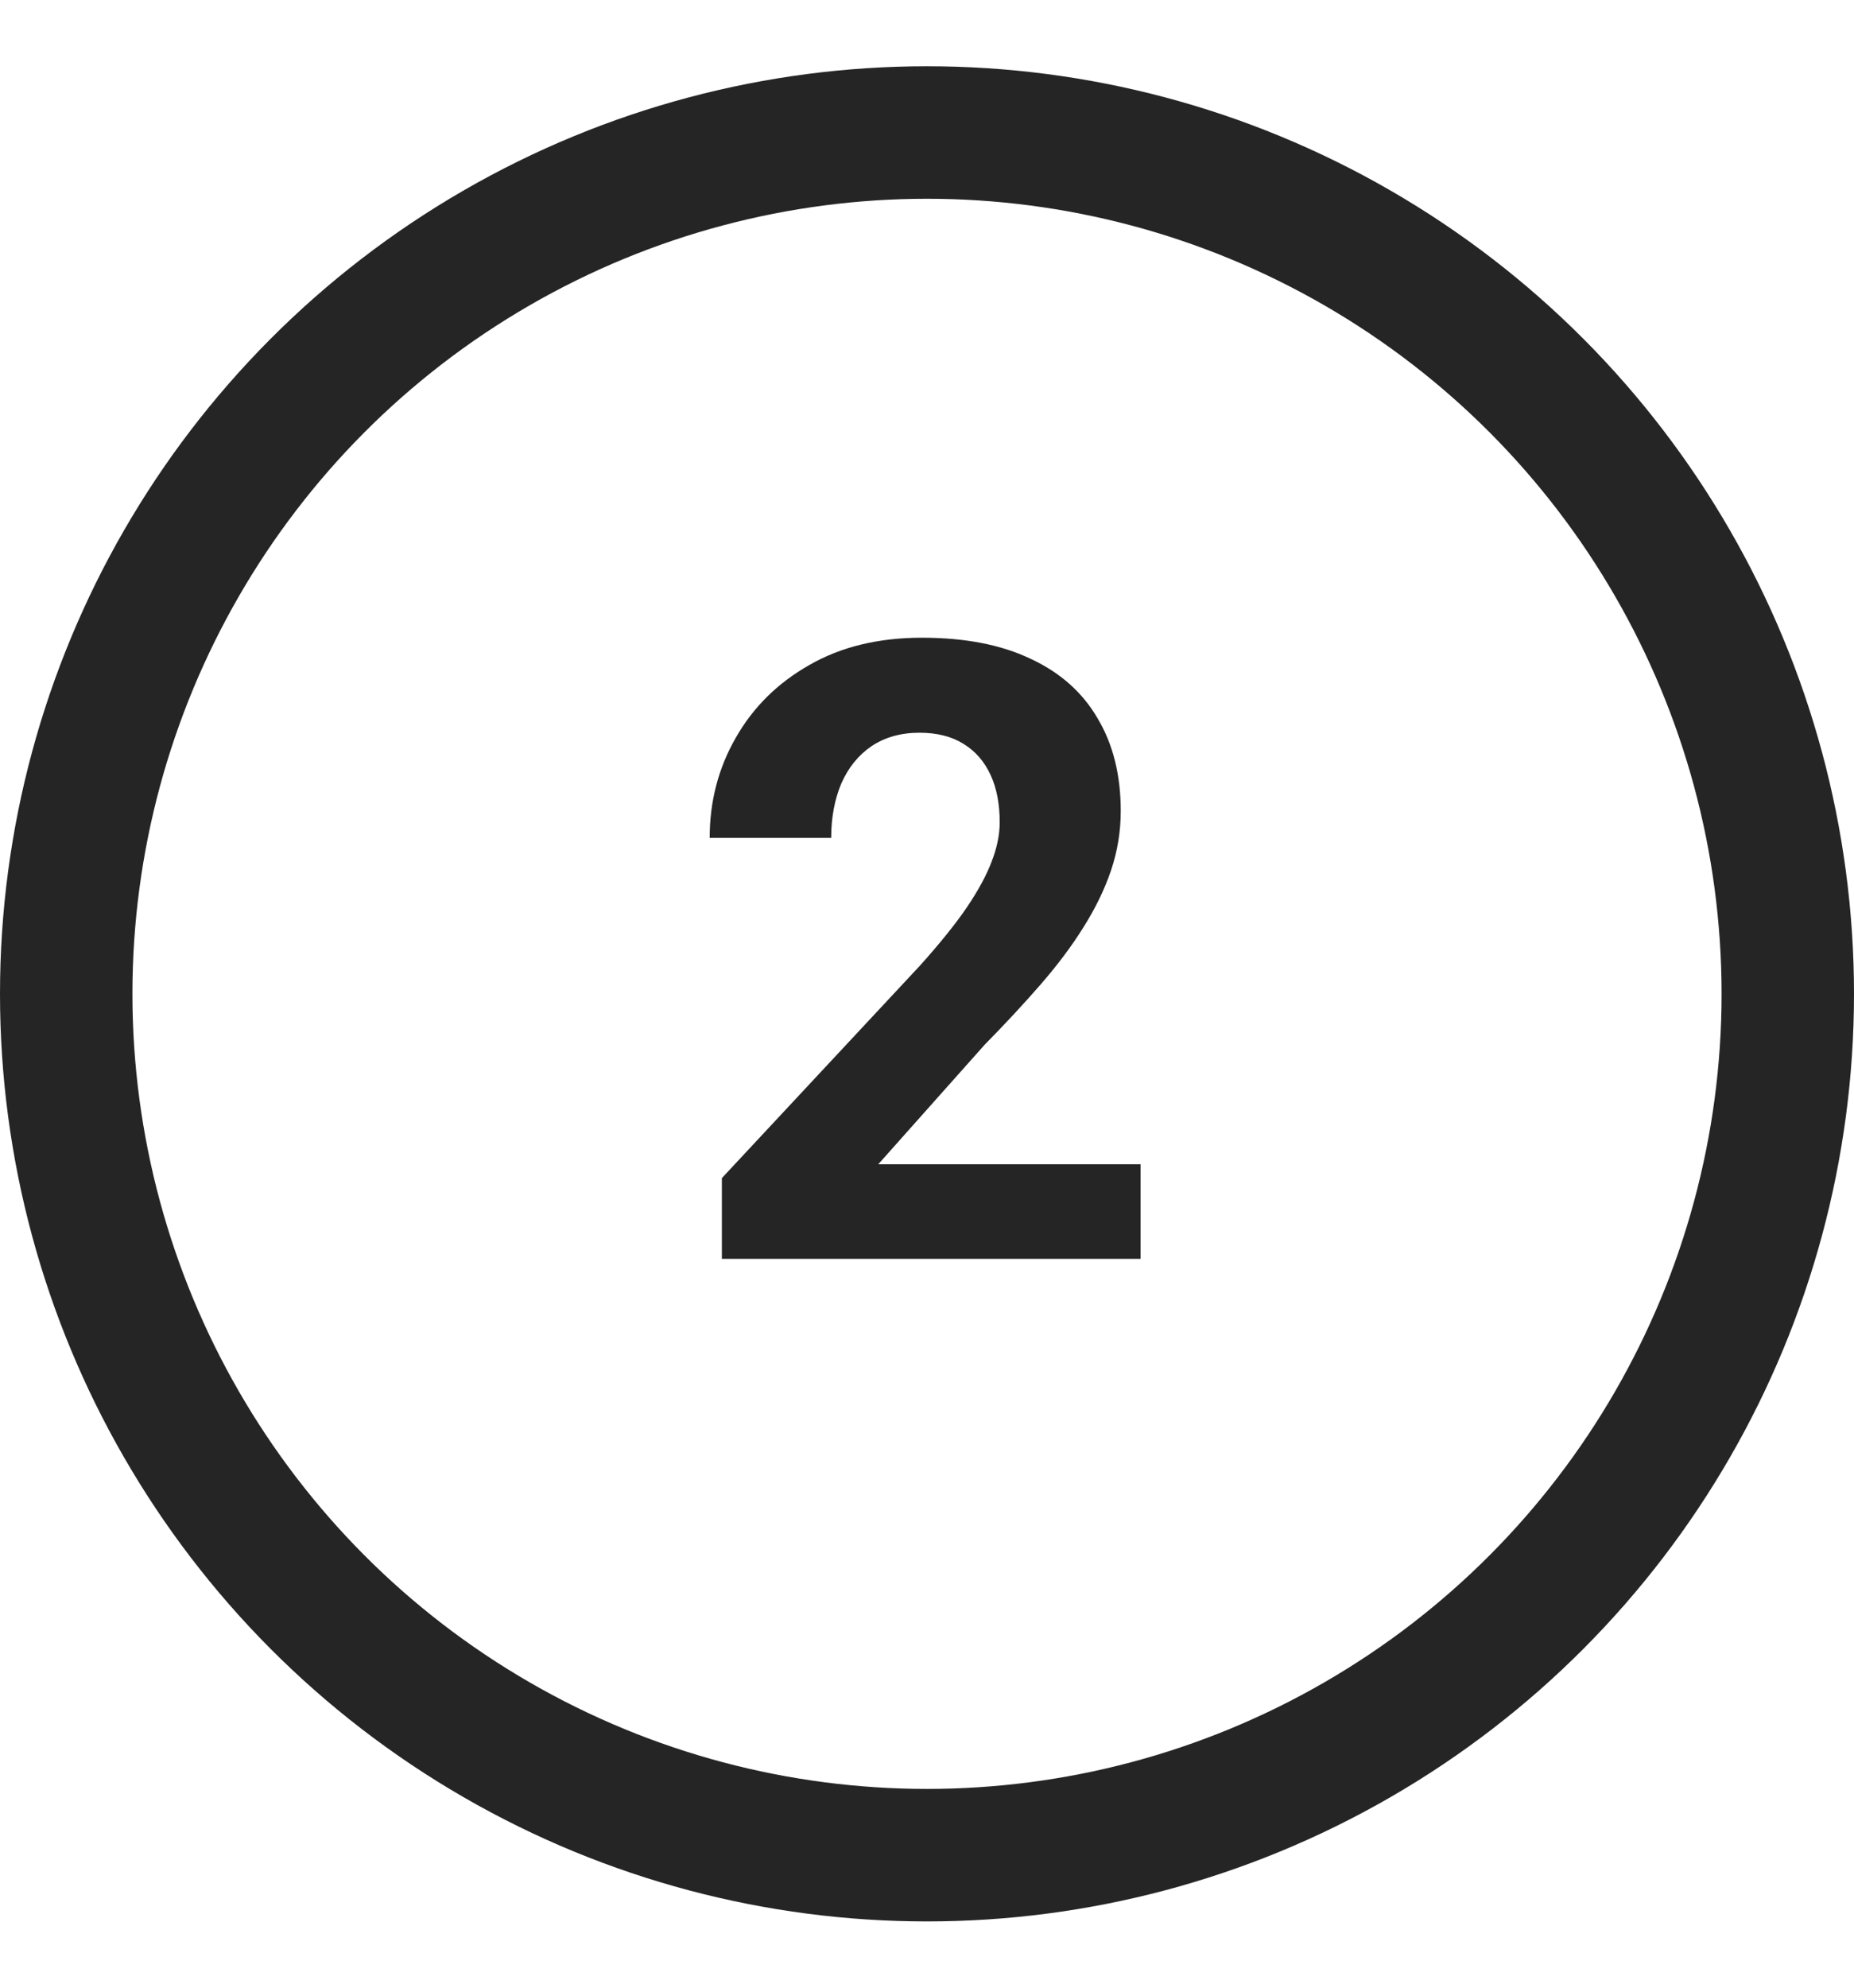
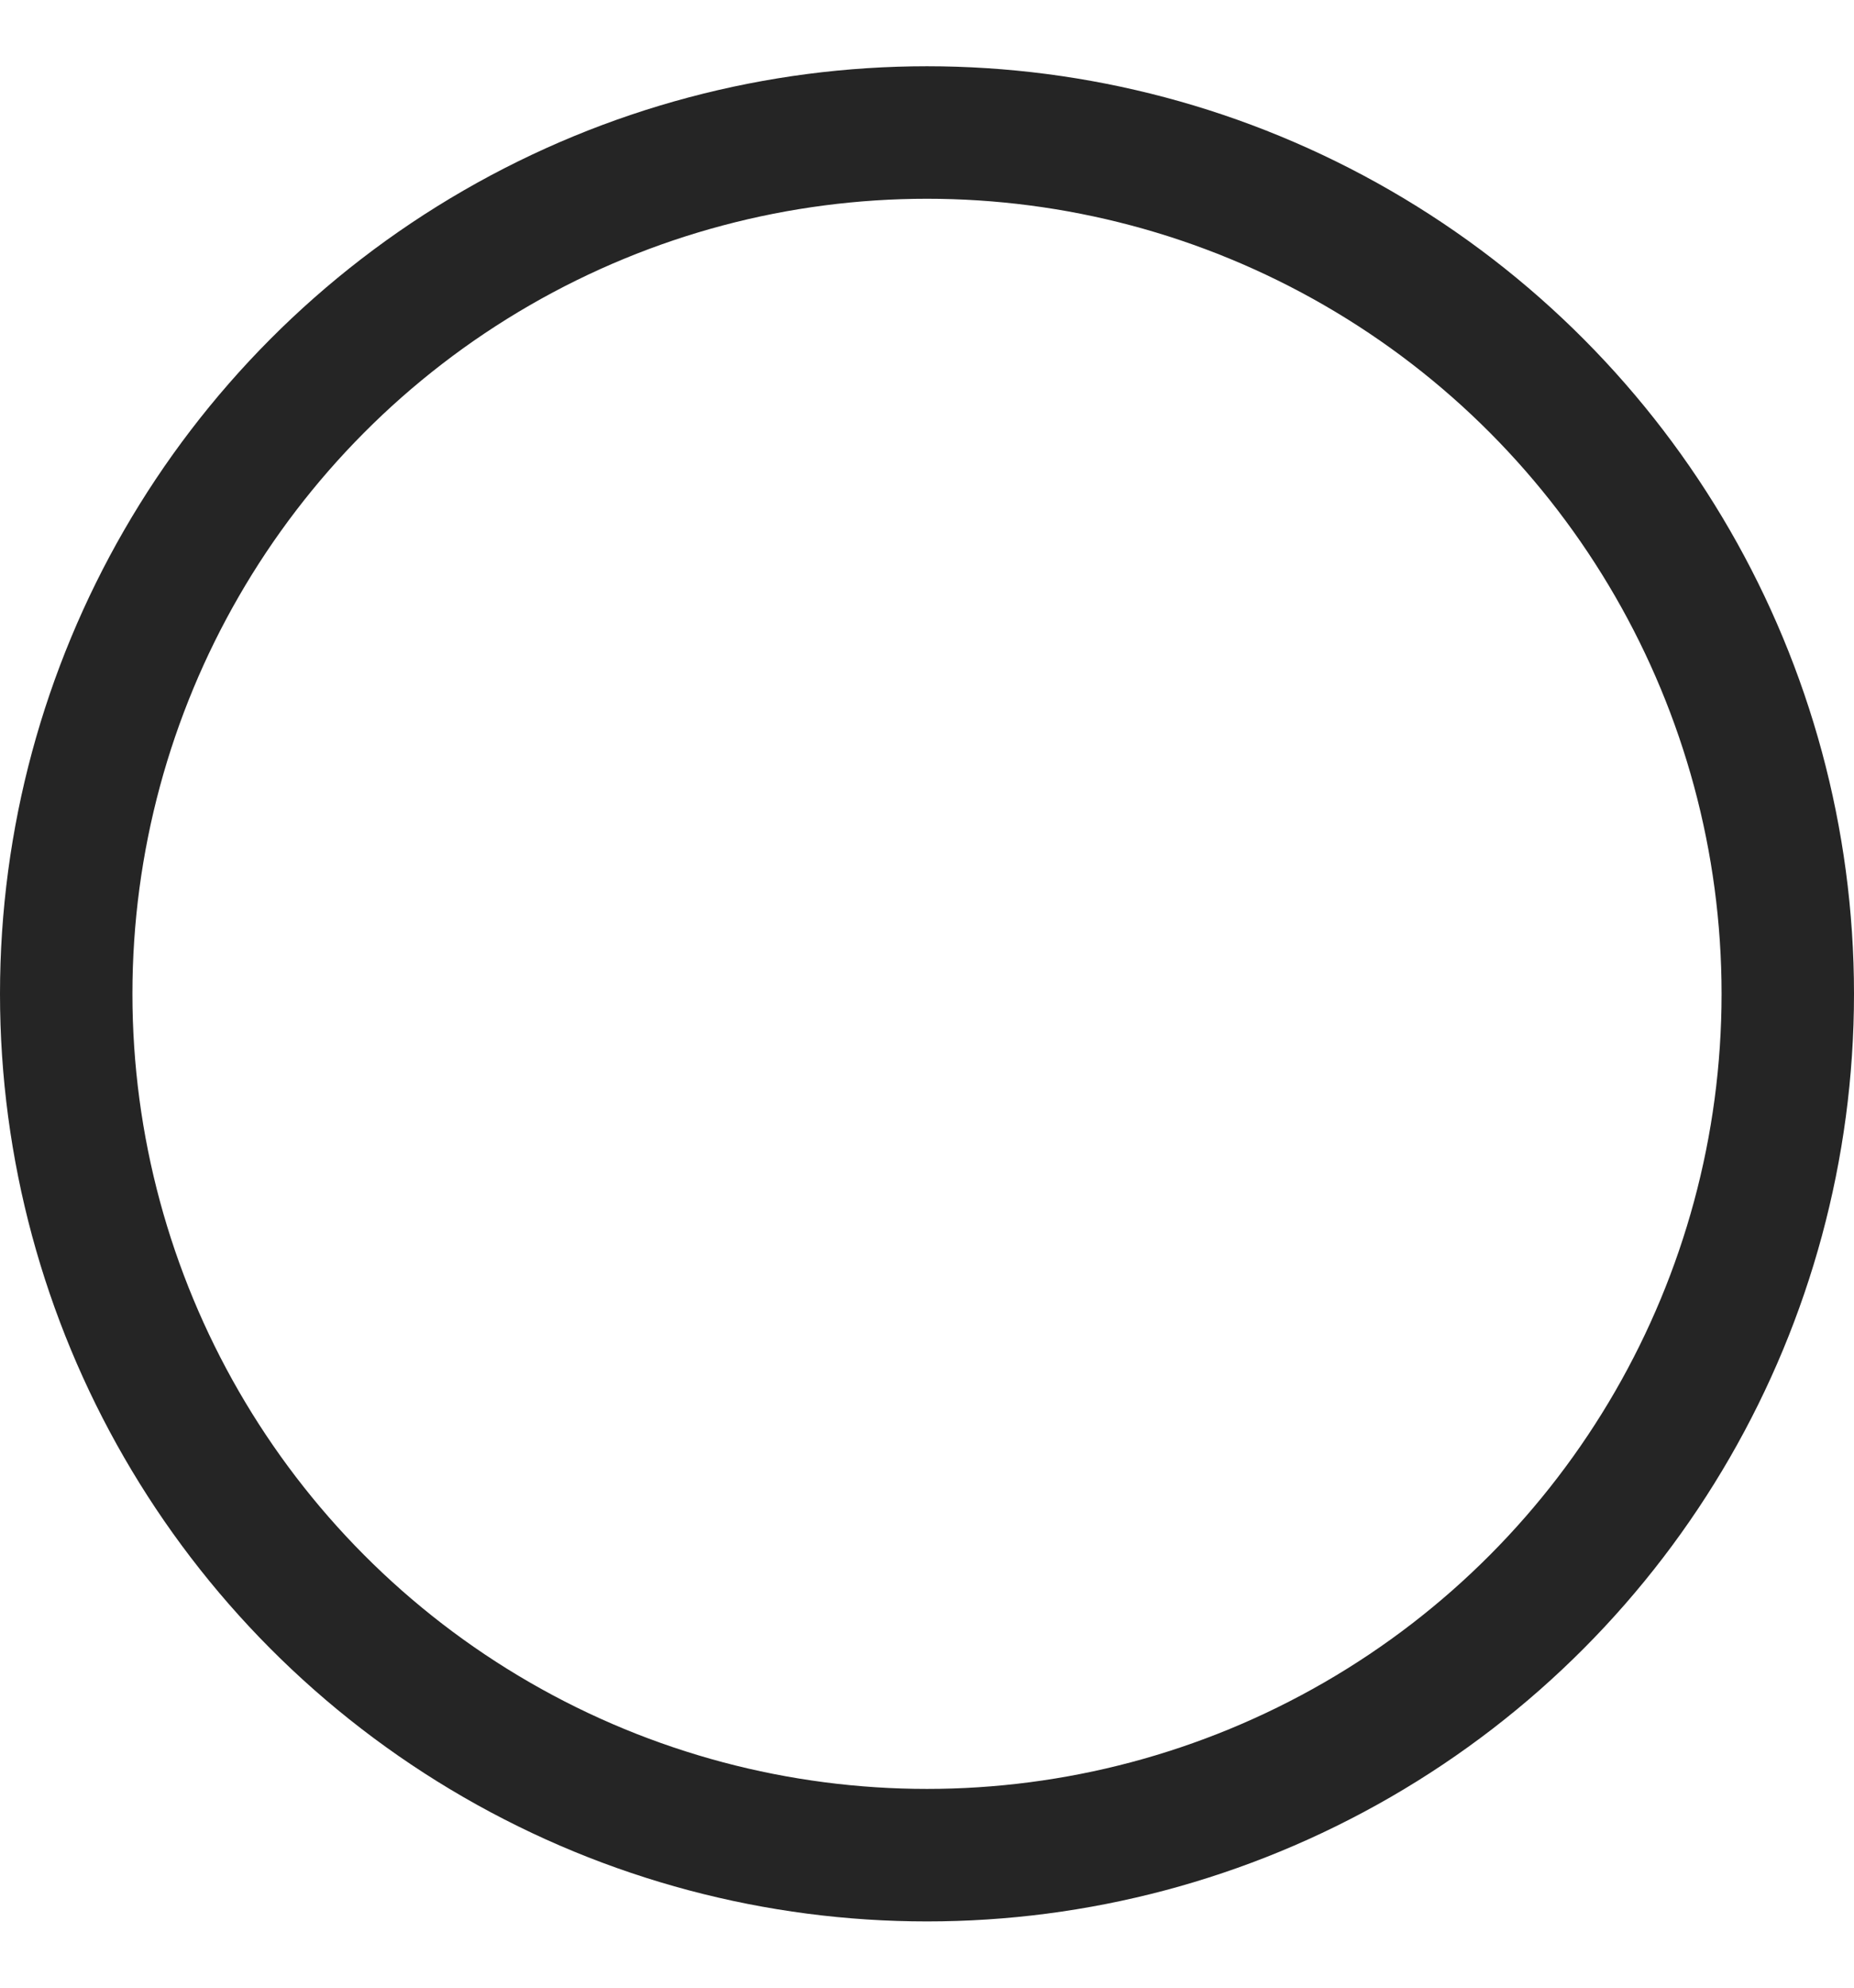
<svg xmlns="http://www.w3.org/2000/svg" width="28" height="30" viewBox="0 0 28 30" fill="none">
-   <path d="M17.225 17.572V19H10.902V17.781L13.892 14.576C14.193 14.241 14.43 13.947 14.603 13.693C14.777 13.435 14.901 13.205 14.977 13.002C15.058 12.794 15.098 12.597 15.098 12.411C15.098 12.132 15.052 11.893 14.959 11.694C14.865 11.491 14.728 11.334 14.546 11.224C14.368 11.114 14.148 11.059 13.886 11.059C13.606 11.059 13.365 11.127 13.162 11.262C12.963 11.398 12.811 11.586 12.705 11.827C12.604 12.068 12.553 12.341 12.553 12.646H10.718C10.718 12.096 10.849 11.592 11.112 11.135C11.374 10.674 11.745 10.308 12.223 10.037C12.701 9.762 13.268 9.625 13.924 9.625C14.571 9.625 15.117 9.73 15.562 9.942C16.01 10.149 16.349 10.45 16.577 10.843C16.81 11.233 16.926 11.698 16.926 12.24C16.926 12.544 16.878 12.843 16.78 13.135C16.683 13.422 16.543 13.71 16.361 13.998C16.184 14.282 15.968 14.569 15.714 14.861C15.46 15.153 15.178 15.456 14.87 15.769L13.264 17.572H17.225Z" fill="#252525" />
  <circle cx="14" cy="15" r="13" stroke="#252525" stroke-width="2" />
</svg>